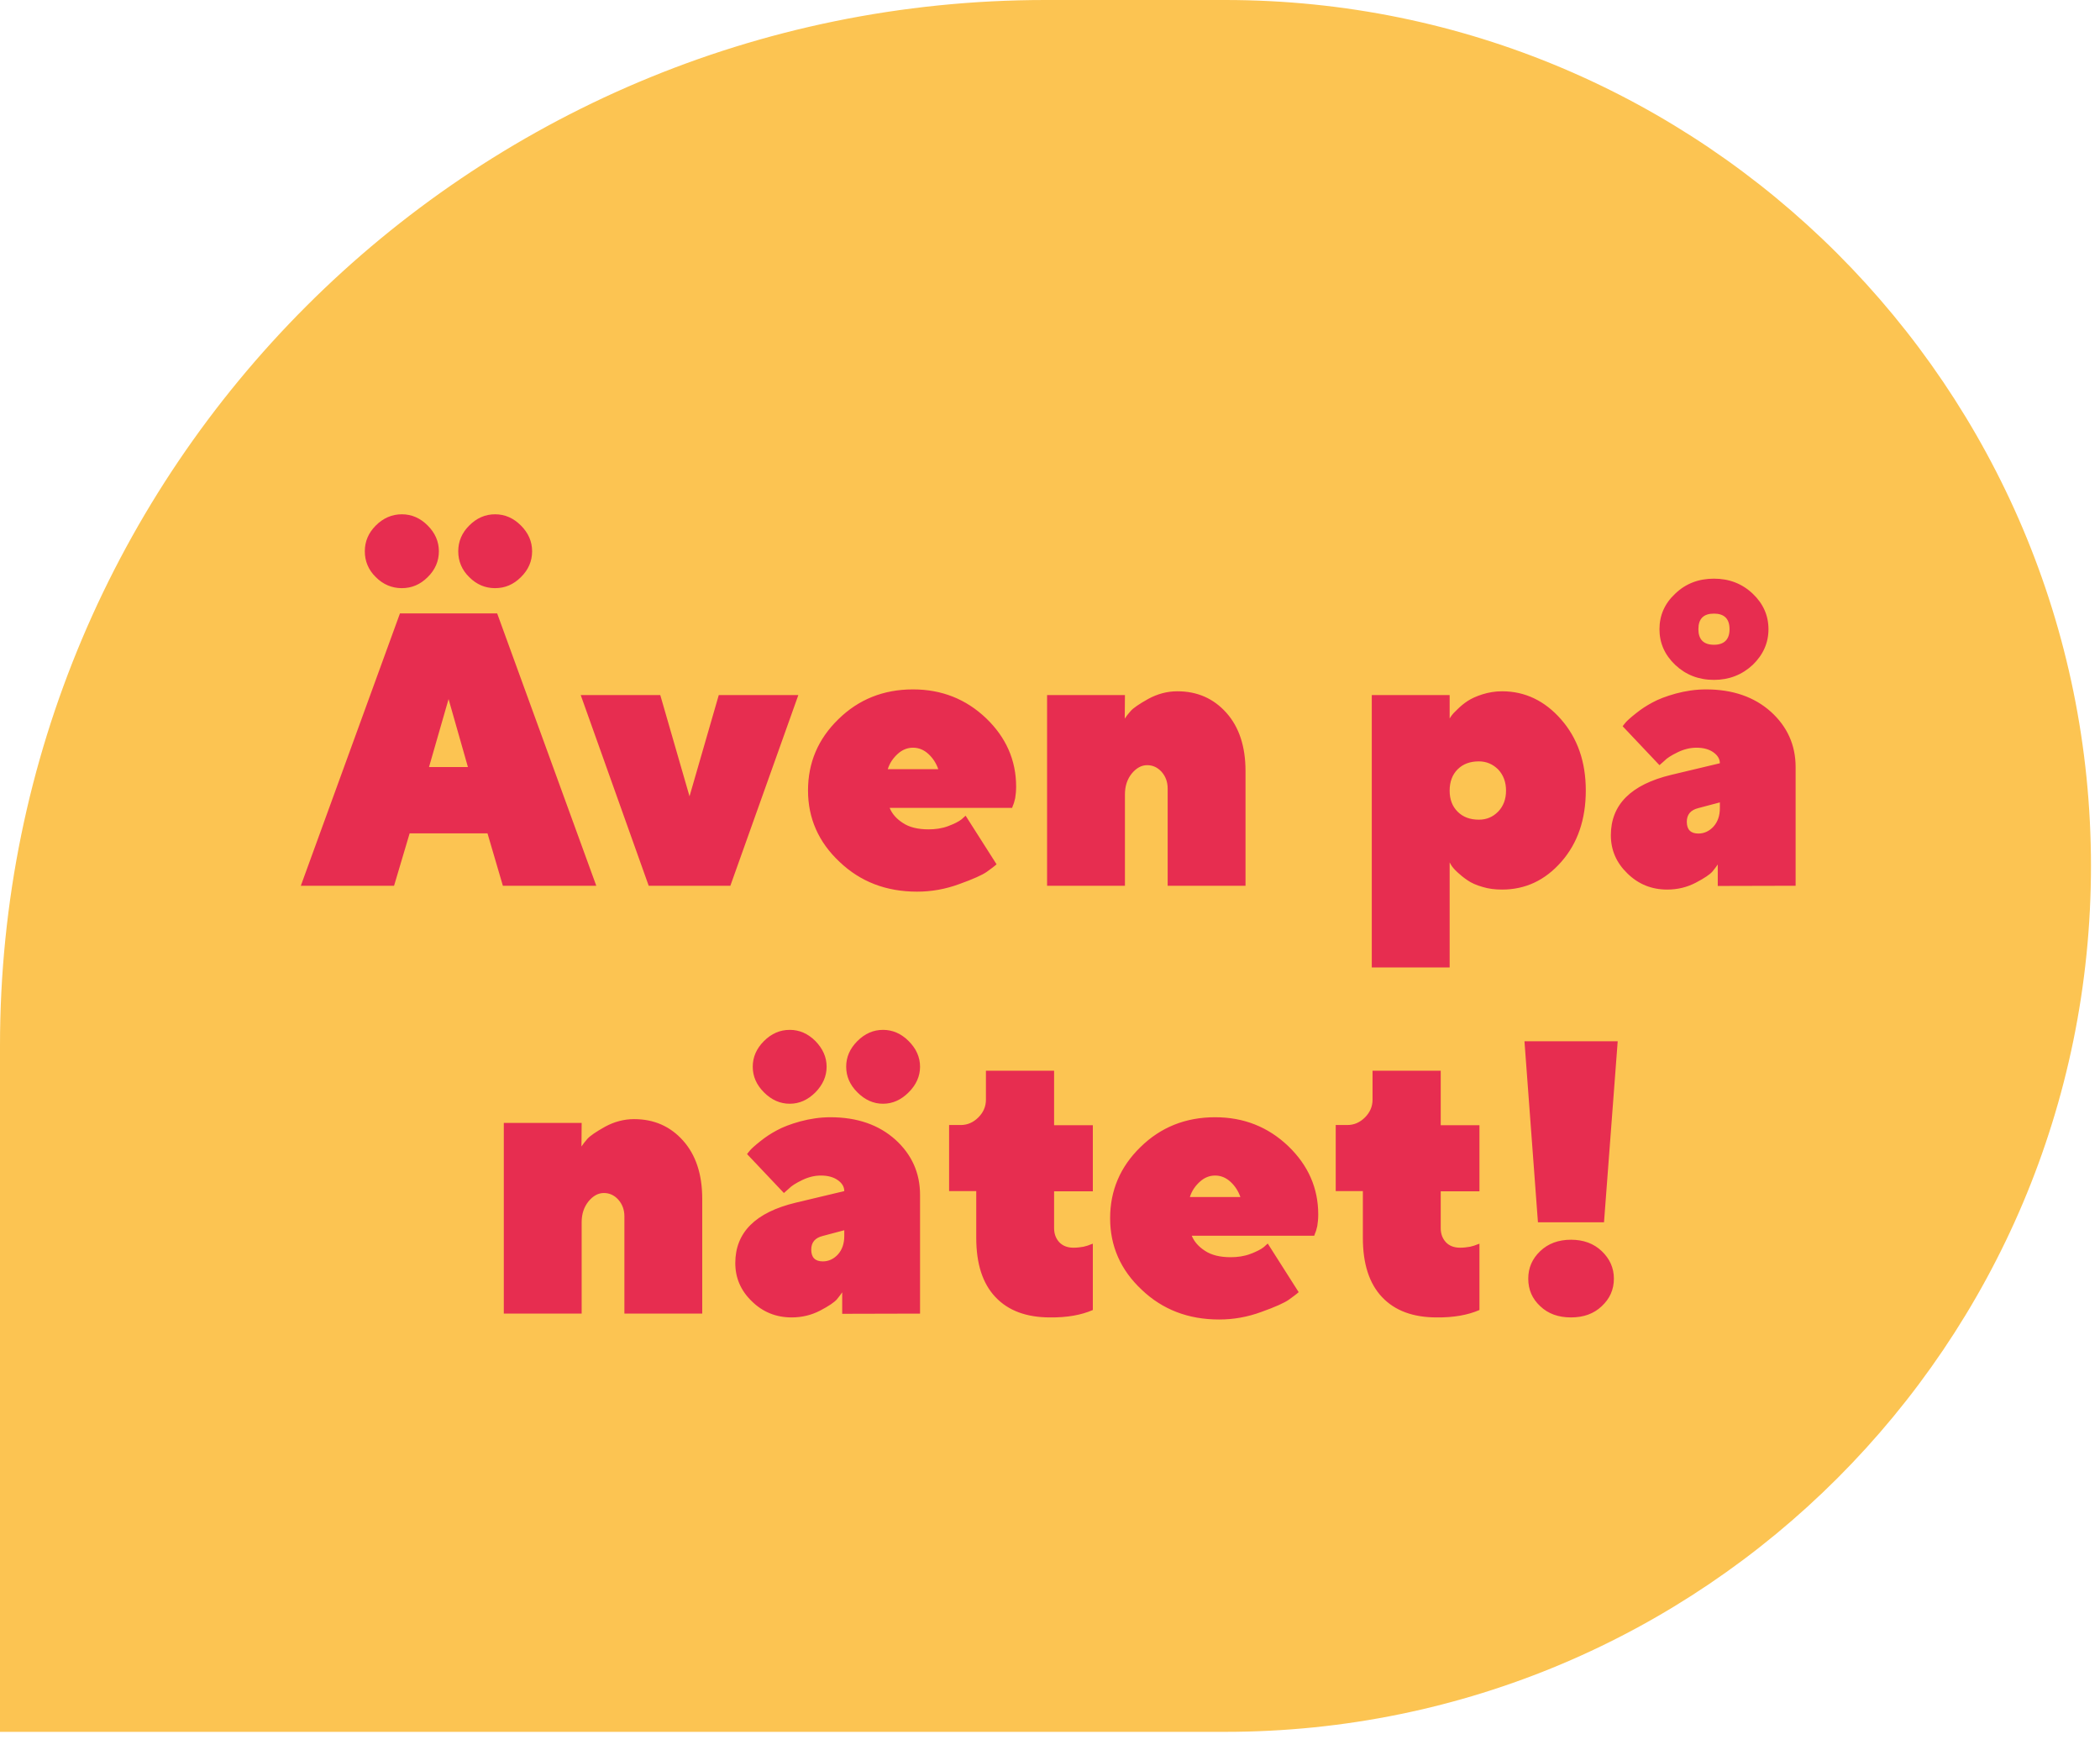
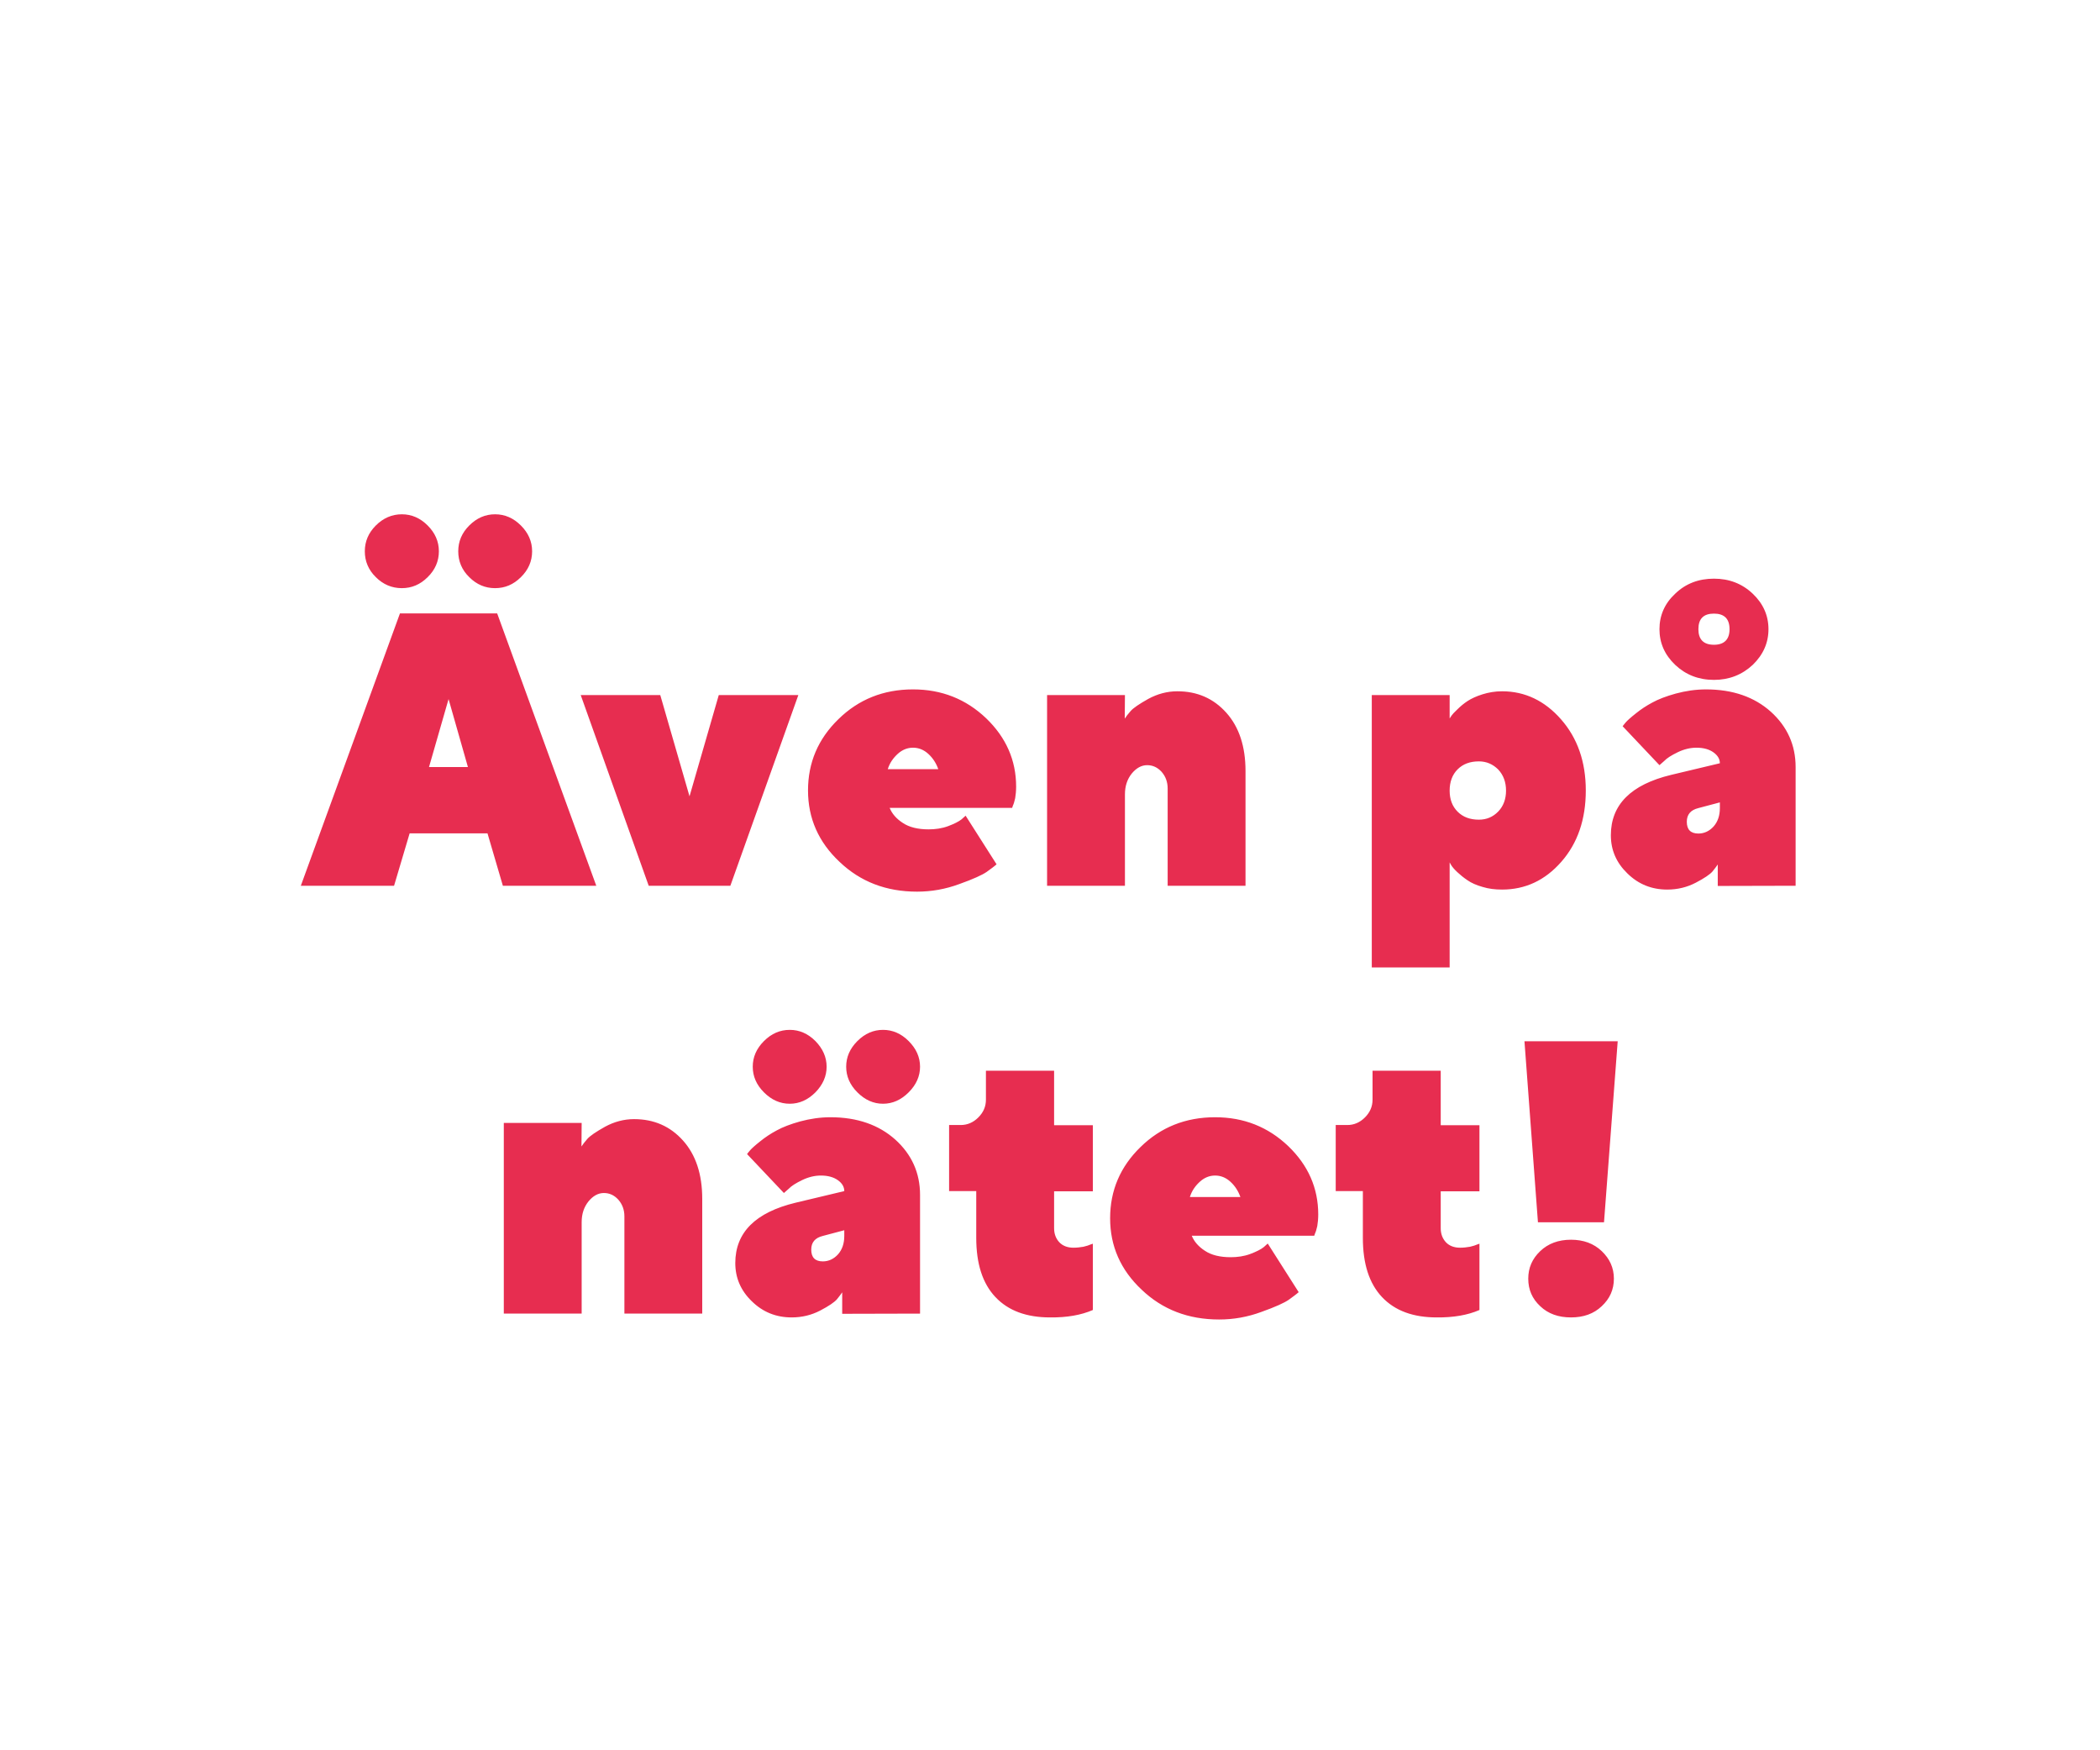
<svg xmlns="http://www.w3.org/2000/svg" width="108" height="90" viewBox="0 0 108 90" fill="none">
-   <path d="M0 89.052L-1.54234e-06 53.768C-2.84036e-06 24.073 24.073 5.99829e-05 53.768 5.86849e-05L63.01 5.82809e-05C87.601 5.7206e-05 107.536 19.935 107.536 44.526C107.536 69.117 87.601 89.052 63.01 89.052L0 89.052Z" fill="#FCC452" />
  <path d="M24.065 39.443H22.063L23.069 35.947L24.065 39.443ZM25.071 42.851L25.862 45.546H30.666L25.569 31.542H20.569L15.471 45.546H20.266L21.067 42.851H25.071ZM18.762 28.349C18.762 28.857 18.948 29.306 19.328 29.677C19.709 30.058 20.158 30.243 20.666 30.243C21.174 30.243 21.613 30.058 21.994 29.677C22.375 29.306 22.571 28.857 22.571 28.349C22.571 27.841 22.375 27.402 21.994 27.021C21.613 26.64 21.174 26.445 20.666 26.445C20.158 26.445 19.709 26.64 19.328 27.021C18.948 27.402 18.762 27.841 18.762 28.349ZM23.567 28.349C23.567 28.857 23.752 29.306 24.133 29.677C24.514 30.058 24.953 30.243 25.461 30.243C25.969 30.243 26.408 30.058 26.789 29.677C27.17 29.306 27.366 28.857 27.366 28.349C27.366 27.841 27.17 27.402 26.789 27.021C26.408 26.64 25.969 26.445 25.461 26.445C24.953 26.445 24.514 26.64 24.133 27.021C23.752 27.402 23.567 27.841 23.567 28.349ZM37.561 45.546L41.057 35.742H36.965L35.461 40.947L33.957 35.742H29.866L33.362 45.546H37.561ZM52.053 41.542L52.092 41.425C52.131 41.347 52.17 41.22 52.209 41.044C52.239 40.868 52.258 40.663 52.258 40.449C52.258 39.091 51.74 37.919 50.715 36.933C49.68 35.947 48.43 35.449 46.955 35.449C45.432 35.449 44.153 35.966 43.117 36.982C42.072 37.997 41.555 39.218 41.555 40.644C41.555 42.07 42.092 43.3 43.176 44.316C44.25 45.341 45.578 45.849 47.16 45.849C47.903 45.849 48.625 45.722 49.338 45.458C50.051 45.204 50.52 44.989 50.744 44.833C50.959 44.677 51.135 44.55 51.252 44.443L49.66 41.943L49.455 42.128C49.309 42.245 49.075 42.362 48.762 42.48C48.45 42.597 48.108 42.646 47.756 42.646C47.209 42.646 46.76 42.538 46.428 42.314C46.096 42.099 45.871 41.835 45.754 41.542H52.053ZM46.955 38.447C47.248 38.447 47.512 38.554 47.746 38.769C47.981 38.984 48.147 39.247 48.254 39.55H45.657C45.754 39.237 45.93 38.984 46.164 38.769C46.399 38.554 46.662 38.447 46.955 38.447ZM57.854 35.742H53.85V45.546H57.854V40.849C57.854 40.419 57.971 40.068 58.205 39.775C58.44 39.492 58.703 39.345 58.996 39.345C59.289 39.345 59.533 39.462 59.739 39.687C59.944 39.921 60.051 40.204 60.051 40.546V45.546H64.055V39.648C64.055 38.378 63.723 37.382 63.069 36.65C62.414 35.917 61.575 35.546 60.549 35.546C60.022 35.546 59.524 35.683 59.055 35.937C58.586 36.2 58.283 36.406 58.147 36.562C58.01 36.718 57.912 36.845 57.844 36.952L57.854 35.742ZM74.553 40.654C74.553 40.204 74.69 39.833 74.963 39.56C75.237 39.286 75.598 39.15 76.057 39.15C76.448 39.15 76.779 39.296 77.053 39.57C77.317 39.853 77.453 40.214 77.453 40.654C77.453 41.093 77.317 41.454 77.053 41.728C76.779 42.011 76.448 42.148 76.057 42.148C75.598 42.148 75.237 42.011 74.963 41.737C74.69 41.464 74.553 41.103 74.553 40.654ZM74.553 44.345L74.631 44.482C74.69 44.579 74.797 44.706 74.944 44.843C75.09 44.98 75.266 45.126 75.471 45.263C75.666 45.4 75.93 45.517 76.242 45.605C76.555 45.702 76.887 45.742 77.248 45.742C78.44 45.742 79.455 45.273 80.295 44.316C81.135 43.359 81.555 42.138 81.555 40.644C81.555 39.169 81.125 37.949 80.285 36.992C79.446 36.034 78.43 35.546 77.248 35.546C76.887 35.546 76.555 35.605 76.242 35.702C75.93 35.8 75.676 35.917 75.481 36.044C75.285 36.171 75.11 36.318 74.953 36.474C74.787 36.63 74.69 36.737 74.651 36.796L74.553 36.943V35.742H70.549V49.745H74.553V44.345ZM92.346 45.546V39.443C92.346 38.31 91.916 37.362 91.076 36.601C90.227 35.839 89.114 35.449 87.737 35.449C87.209 35.449 86.692 35.527 86.184 35.663C85.686 35.8 85.285 35.956 84.983 36.122C84.67 36.288 84.387 36.474 84.123 36.689C83.85 36.904 83.684 37.06 83.615 37.138C83.537 37.226 83.489 37.294 83.45 37.343L85.344 39.345L85.588 39.13C85.725 38.984 85.959 38.837 86.281 38.681C86.604 38.525 86.926 38.447 87.248 38.447C87.619 38.447 87.912 38.534 88.127 38.691C88.342 38.847 88.45 39.032 88.45 39.247L85.95 39.843C83.879 40.341 82.844 41.376 82.844 42.949C82.844 43.71 83.127 44.364 83.694 44.911C84.26 45.468 84.944 45.742 85.744 45.742C86.272 45.742 86.76 45.624 87.209 45.39C87.658 45.156 87.942 44.96 88.069 44.814C88.196 44.657 88.283 44.54 88.342 44.452V45.556L92.346 45.546ZM87.346 42.861C86.946 42.861 86.75 42.656 86.75 42.255C86.75 41.884 86.946 41.65 87.346 41.552L88.45 41.259V41.552C88.45 41.943 88.342 42.255 88.127 42.499C87.912 42.734 87.649 42.861 87.346 42.861ZM87.346 32.353C87.346 31.816 87.61 31.552 88.147 31.552C88.674 31.552 88.948 31.816 88.948 32.353C88.948 32.88 88.674 33.154 88.147 33.154C87.61 33.154 87.346 32.88 87.346 32.353ZM90.95 32.353C90.95 31.65 90.676 31.034 90.139 30.527C89.592 30.009 88.928 29.755 88.147 29.755C87.356 29.755 86.692 30.009 86.154 30.527C85.608 31.034 85.344 31.65 85.344 32.353C85.344 33.056 85.608 33.671 86.154 34.189C86.692 34.697 87.356 34.96 88.147 34.96C88.928 34.96 89.592 34.697 90.139 34.189C90.676 33.671 90.95 33.056 90.95 32.353ZM29.914 57.742H25.91V67.546H29.914V62.849C29.914 62.419 30.032 62.068 30.266 61.775C30.5 61.492 30.764 61.345 31.057 61.345C31.35 61.345 31.594 61.462 31.799 61.687C32.004 61.921 32.112 62.204 32.112 62.546V67.546H36.115V61.648C36.115 60.378 35.783 59.382 35.129 58.65C34.475 57.917 33.635 57.546 32.61 57.546C32.082 57.546 31.584 57.683 31.116 57.937C30.647 58.2 30.344 58.406 30.207 58.562C30.071 58.718 29.973 58.845 29.904 58.952L29.914 57.742ZM47.317 67.546V61.443C47.317 60.31 46.887 59.362 46.047 58.601C45.197 57.839 44.084 57.449 42.707 57.449C42.18 57.449 41.662 57.527 41.154 57.663C40.657 57.8 40.256 57.956 39.953 58.122C39.641 58.288 39.358 58.474 39.094 58.689C38.821 58.904 38.654 59.06 38.586 59.138C38.508 59.226 38.459 59.294 38.42 59.343L40.315 61.345L40.559 61.13C40.696 60.984 40.93 60.837 41.252 60.681C41.575 60.525 41.897 60.447 42.219 60.447C42.59 60.447 42.883 60.534 43.098 60.691C43.313 60.847 43.42 61.032 43.42 61.247L40.92 61.843C38.85 62.341 37.815 63.376 37.815 64.948C37.815 65.71 38.098 66.365 38.664 66.911C39.231 67.468 39.914 67.742 40.715 67.742C41.242 67.742 41.731 67.624 42.18 67.39C42.629 67.156 42.912 66.96 43.039 66.814C43.166 66.657 43.254 66.54 43.313 66.452V67.556L47.317 67.546ZM42.317 64.861C41.916 64.861 41.721 64.656 41.721 64.255C41.721 63.884 41.916 63.65 42.317 63.552L43.42 63.259V63.552C43.42 63.943 43.313 64.255 43.098 64.499C42.883 64.734 42.619 64.861 42.317 64.861ZM38.713 54.851C38.713 55.339 38.899 55.779 39.289 56.169C39.68 56.56 40.119 56.755 40.617 56.755C41.106 56.755 41.545 56.56 41.936 56.169C42.317 55.779 42.512 55.339 42.512 54.851C42.512 54.362 42.317 53.923 41.936 53.532C41.545 53.142 41.106 52.956 40.617 52.956C40.119 52.956 39.68 53.142 39.289 53.532C38.899 53.923 38.713 54.362 38.713 54.851ZM43.518 54.851C43.518 55.339 43.703 55.779 44.094 56.169C44.485 56.56 44.924 56.755 45.412 56.755C45.901 56.755 46.34 56.56 46.731 56.169C47.121 55.779 47.317 55.339 47.317 54.851C47.317 54.362 47.121 53.923 46.731 53.532C46.34 53.142 45.901 52.956 45.412 52.956C44.924 52.956 44.485 53.142 44.094 53.532C43.703 53.923 43.518 54.362 43.518 54.851ZM50.705 56.55C50.705 56.902 50.569 57.204 50.315 57.458C50.051 57.722 49.748 57.849 49.407 57.849H48.811V61.247H50.207V63.65C50.207 64.978 50.529 65.993 51.194 66.697C51.858 67.4 52.795 67.742 54.006 67.742C54.865 67.751 55.598 67.624 56.203 67.361V63.952L56.086 63.992C56.008 64.031 55.881 64.07 55.715 64.109C55.549 64.138 55.383 64.157 55.207 64.157C54.895 64.157 54.651 64.06 54.475 63.874C54.299 63.679 54.211 63.445 54.211 63.152V61.257H56.203V57.859H54.211V55.056H50.705V56.55ZM67.59 63.542L67.629 63.425C67.668 63.347 67.707 63.22 67.746 63.044C67.776 62.868 67.795 62.663 67.795 62.449C67.795 61.091 67.278 59.919 66.252 58.933C65.217 57.947 63.967 57.449 62.492 57.449C60.969 57.449 59.69 57.966 58.654 58.982C57.61 59.997 57.092 61.218 57.092 62.644C57.092 64.07 57.629 65.3 58.713 66.316C59.787 67.341 61.115 67.849 62.697 67.849C63.44 67.849 64.162 67.722 64.875 67.458C65.588 67.204 66.057 66.99 66.281 66.833C66.496 66.677 66.672 66.55 66.789 66.443L65.198 63.943L64.992 64.128C64.846 64.245 64.612 64.362 64.299 64.48C63.987 64.597 63.645 64.646 63.293 64.646C62.746 64.646 62.297 64.538 61.965 64.314C61.633 64.099 61.408 63.835 61.291 63.542H67.59ZM62.492 60.447C62.785 60.447 63.049 60.554 63.283 60.769C63.518 60.984 63.684 61.247 63.791 61.55H61.194C61.291 61.237 61.467 60.984 61.701 60.769C61.936 60.554 62.2 60.447 62.492 60.447ZM70.588 56.55C70.588 56.902 70.451 57.204 70.198 57.458C69.934 57.722 69.631 57.849 69.289 57.849H68.694V61.247H70.09V63.65C70.09 64.978 70.412 65.993 71.076 66.697C71.74 67.4 72.678 67.742 73.889 67.742C74.748 67.751 75.481 67.624 76.086 67.361V63.952L75.969 63.992C75.891 64.031 75.764 64.07 75.598 64.109C75.432 64.138 75.266 64.157 75.09 64.157C74.778 64.157 74.533 64.06 74.358 63.874C74.182 63.679 74.094 63.445 74.094 63.152V61.257H76.086V57.859H74.094V55.056H70.588V56.55ZM82.492 62.849L83.196 53.542H78.401L79.094 62.849H82.492ZM78.596 65.749C78.596 66.316 78.801 66.784 79.211 67.165C79.621 67.556 80.149 67.742 80.793 67.742C81.438 67.742 81.965 67.556 82.375 67.165C82.785 66.784 83 66.316 83 65.749C83 65.193 82.785 64.724 82.375 64.333C81.965 63.943 81.438 63.747 80.793 63.747C80.149 63.747 79.621 63.943 79.211 64.333C78.801 64.724 78.596 65.193 78.596 65.749Z" fill="#E72D50" />
</svg>